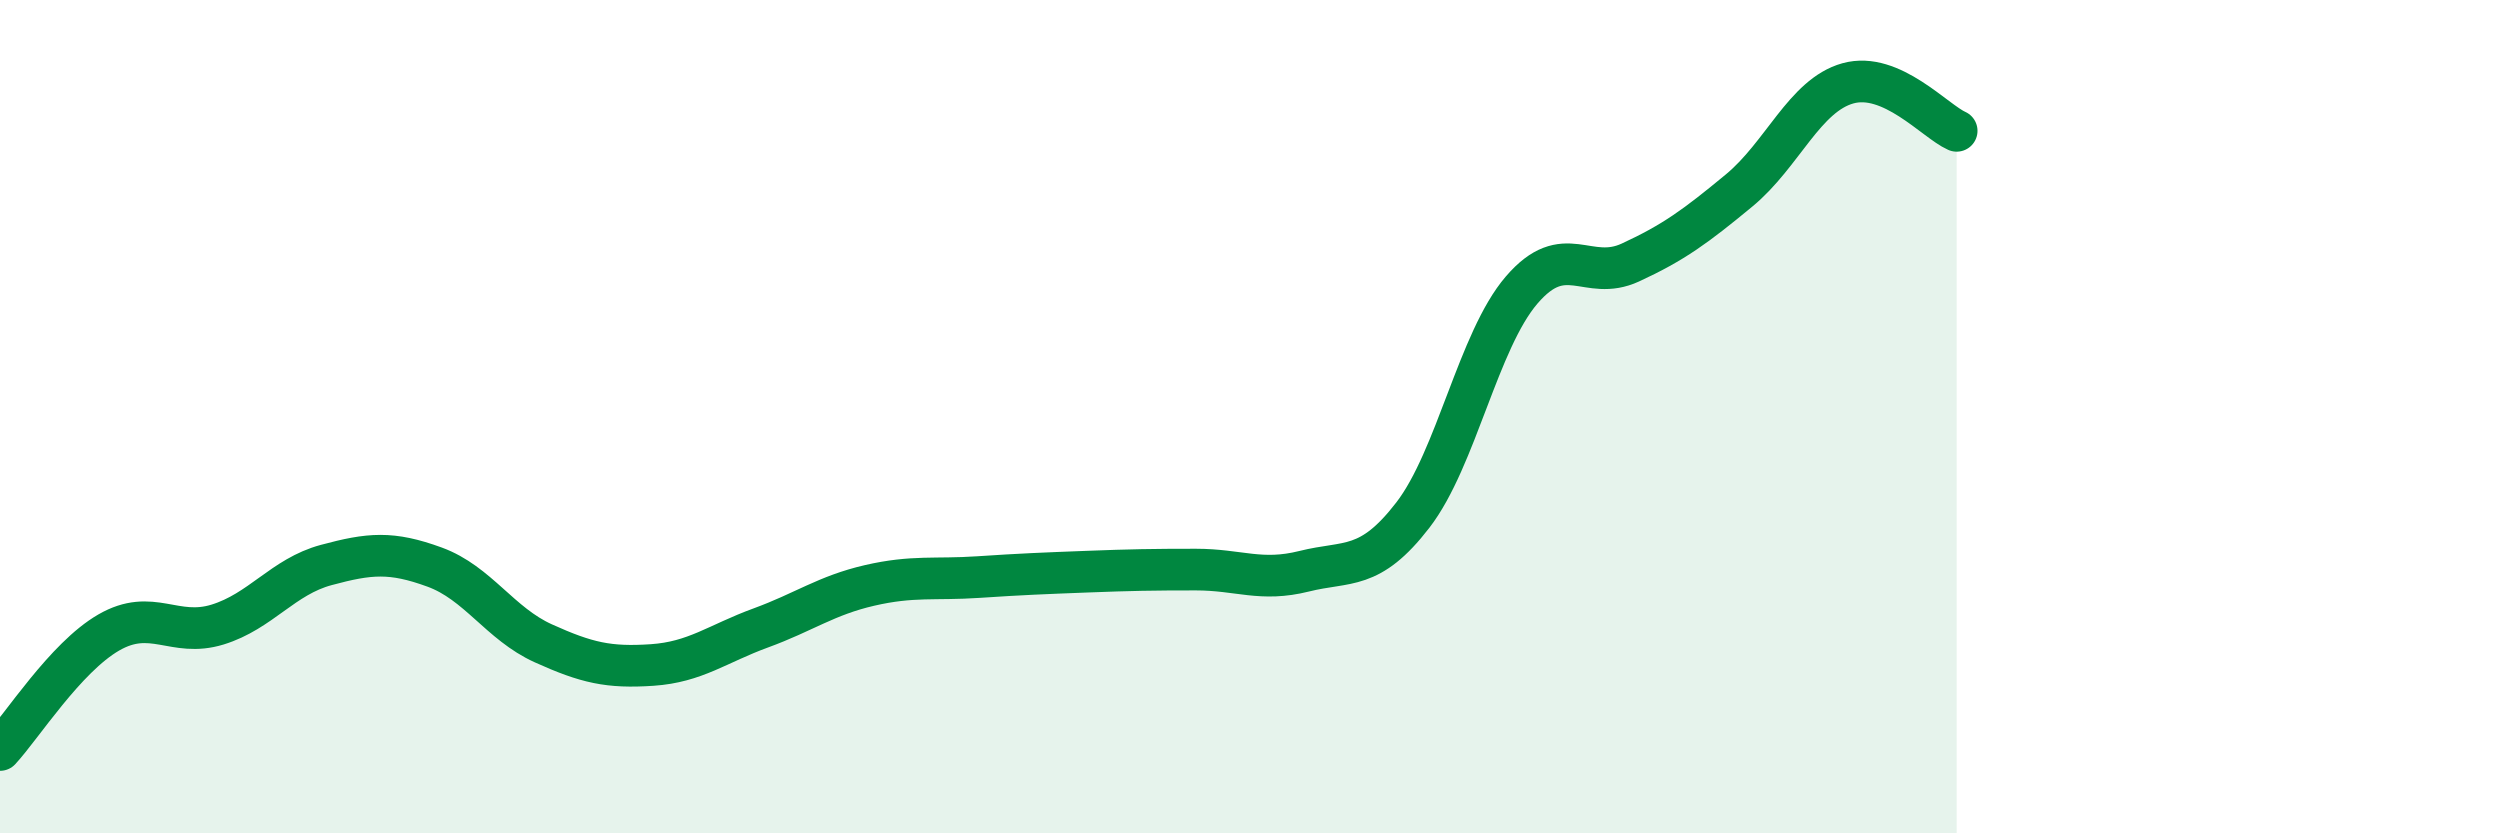
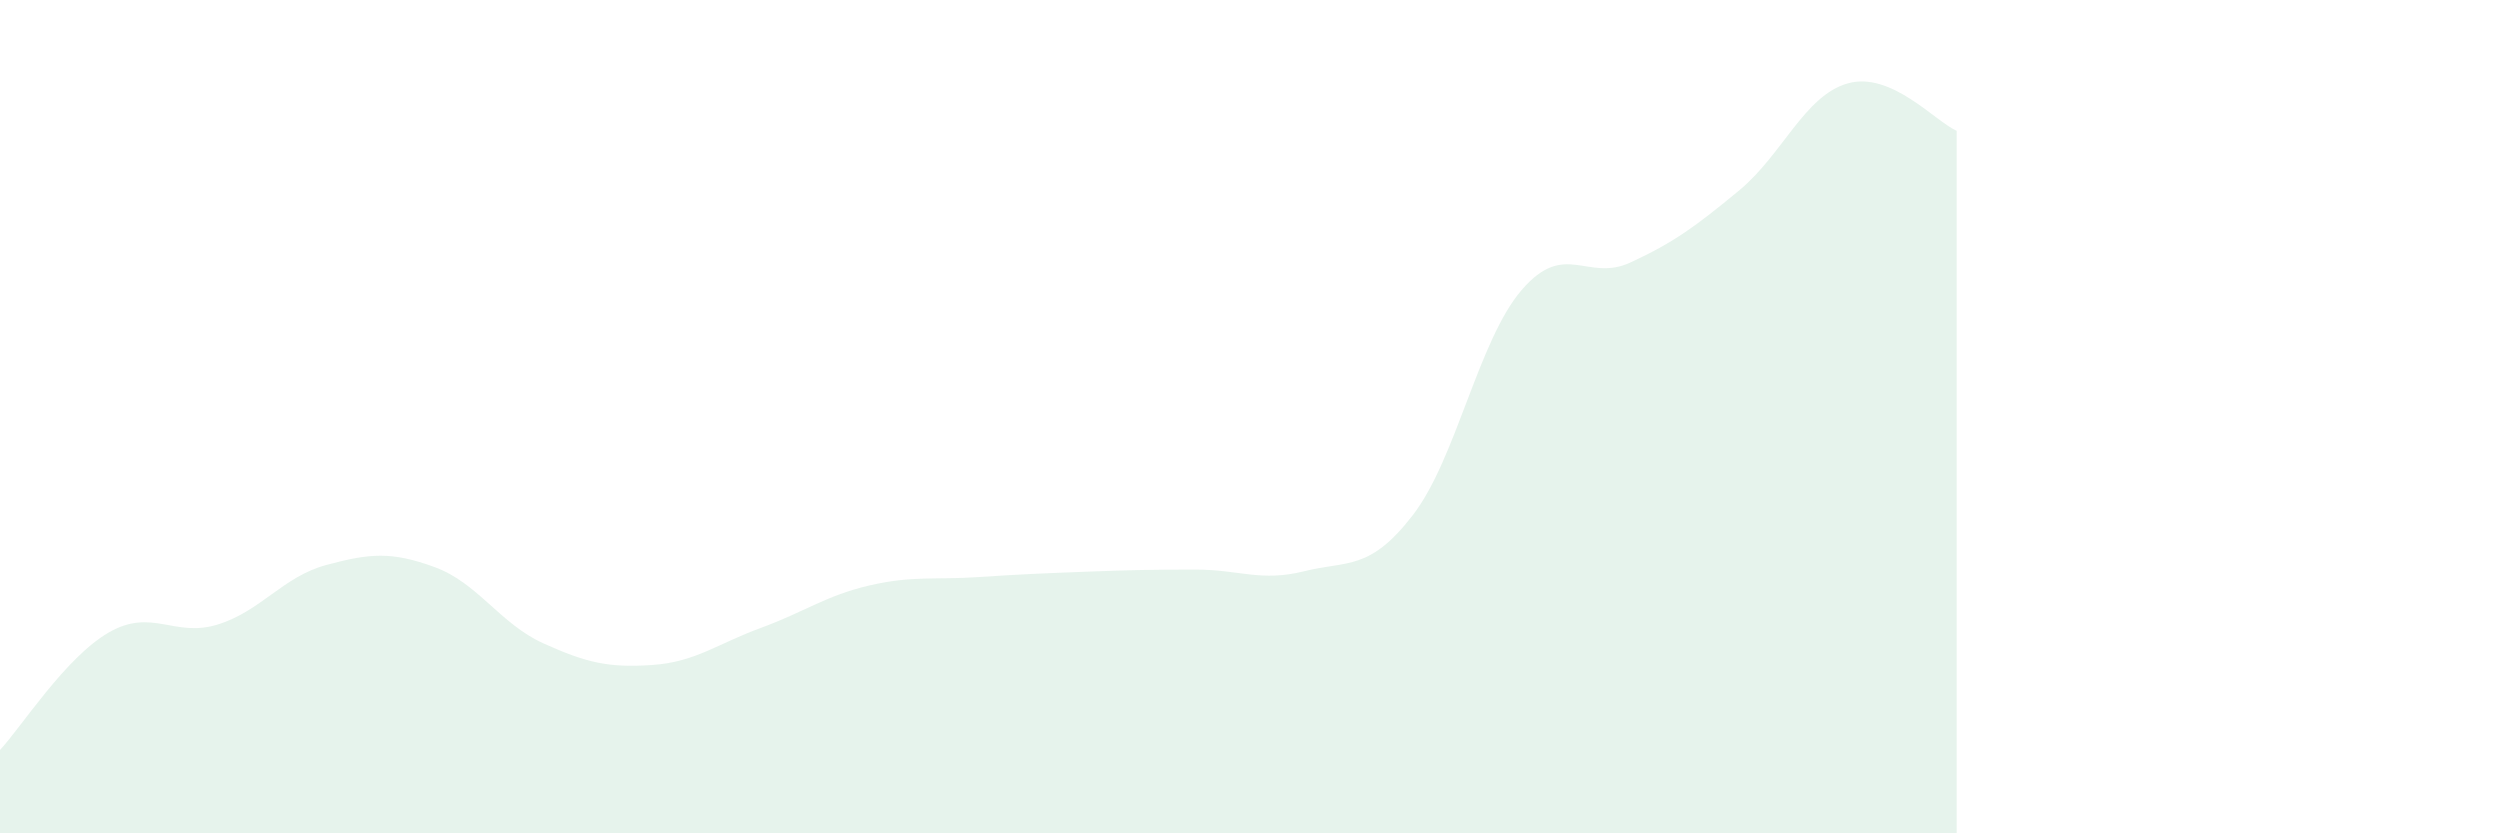
<svg xmlns="http://www.w3.org/2000/svg" width="60" height="20" viewBox="0 0 60 20">
  <path d="M 0,18 C 0.52,17.44 1.57,15.78 2.61,15.18 C 3.65,14.58 4.18,15.31 5.22,14.99 C 6.26,14.67 6.79,13.84 7.83,13.56 C 8.87,13.28 9.39,13.23 10.43,13.61 C 11.47,13.99 12,14.97 13.04,15.44 C 14.08,15.91 14.61,16.03 15.65,15.96 C 16.69,15.89 17.22,15.45 18.26,15.07 C 19.3,14.69 19.83,14.29 20.87,14.05 C 21.91,13.81 22.44,13.92 23.48,13.85 C 24.52,13.78 25.05,13.76 26.09,13.72 C 27.13,13.68 27.66,13.67 28.7,13.67 C 29.74,13.67 30.26,13.97 31.3,13.71 C 32.34,13.45 32.87,13.71 33.91,12.36 C 34.95,11.01 35.48,8.17 36.52,6.96 C 37.56,5.75 38.09,6.78 39.13,6.3 C 40.17,5.82 40.7,5.43 41.74,4.57 C 42.78,3.71 43.31,2.29 44.35,2 C 45.39,1.71 46.44,2.91 46.96,3.14L46.96 20L0 20Z" fill="#008740" opacity="0.1" stroke-linecap="round" stroke-linejoin="round" />
-   <path d="M 0,18 C 0.52,17.44 1.57,15.78 2.61,15.18 C 3.65,14.58 4.18,15.31 5.22,14.99 C 6.26,14.67 6.79,13.84 7.83,13.56 C 8.87,13.28 9.39,13.23 10.43,13.61 C 11.47,13.99 12,14.97 13.04,15.44 C 14.08,15.91 14.61,16.03 15.65,15.96 C 16.69,15.89 17.22,15.45 18.26,15.07 C 19.3,14.69 19.83,14.29 20.87,14.05 C 21.91,13.81 22.44,13.92 23.48,13.85 C 24.52,13.78 25.05,13.76 26.09,13.72 C 27.13,13.68 27.66,13.67 28.7,13.67 C 29.74,13.67 30.26,13.97 31.3,13.71 C 32.34,13.45 32.87,13.71 33.91,12.36 C 34.95,11.01 35.48,8.17 36.52,6.96 C 37.56,5.75 38.09,6.78 39.13,6.3 C 40.17,5.82 40.7,5.43 41.74,4.57 C 42.78,3.71 43.31,2.29 44.35,2 C 45.39,1.71 46.44,2.91 46.96,3.14" stroke="#008740" stroke-width="1" fill="none" stroke-linecap="round" stroke-linejoin="round" />
</svg>